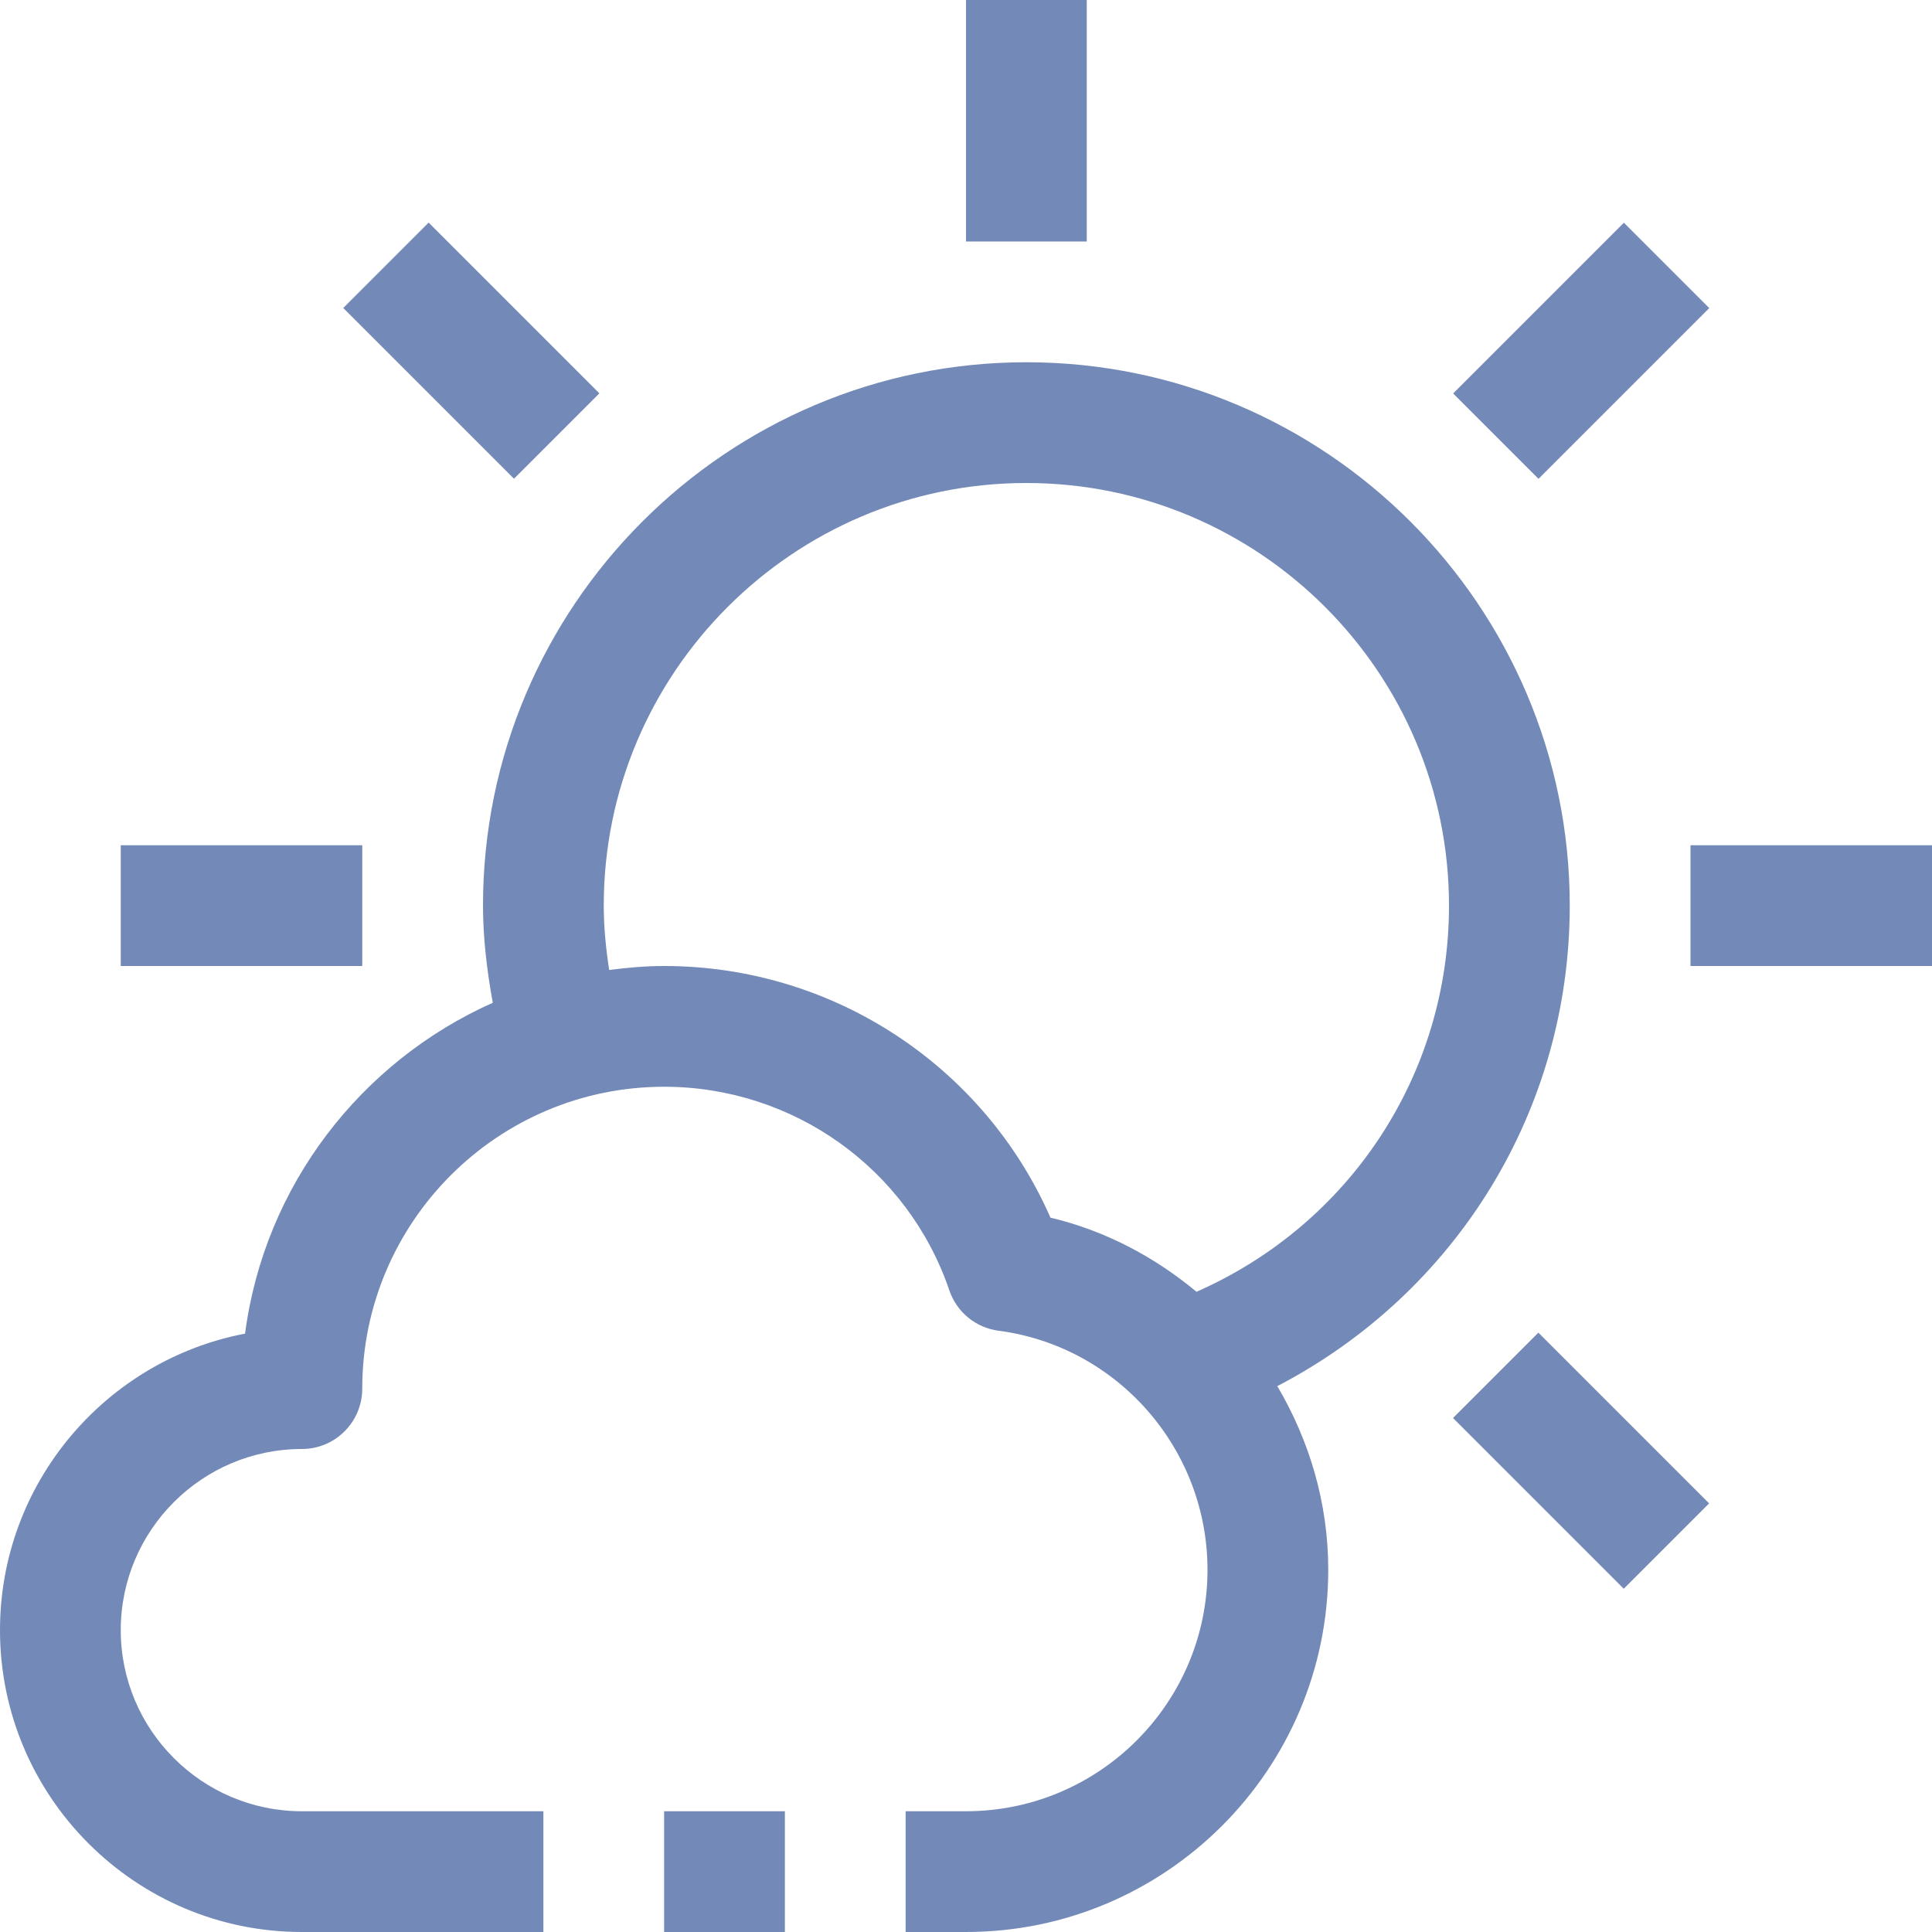
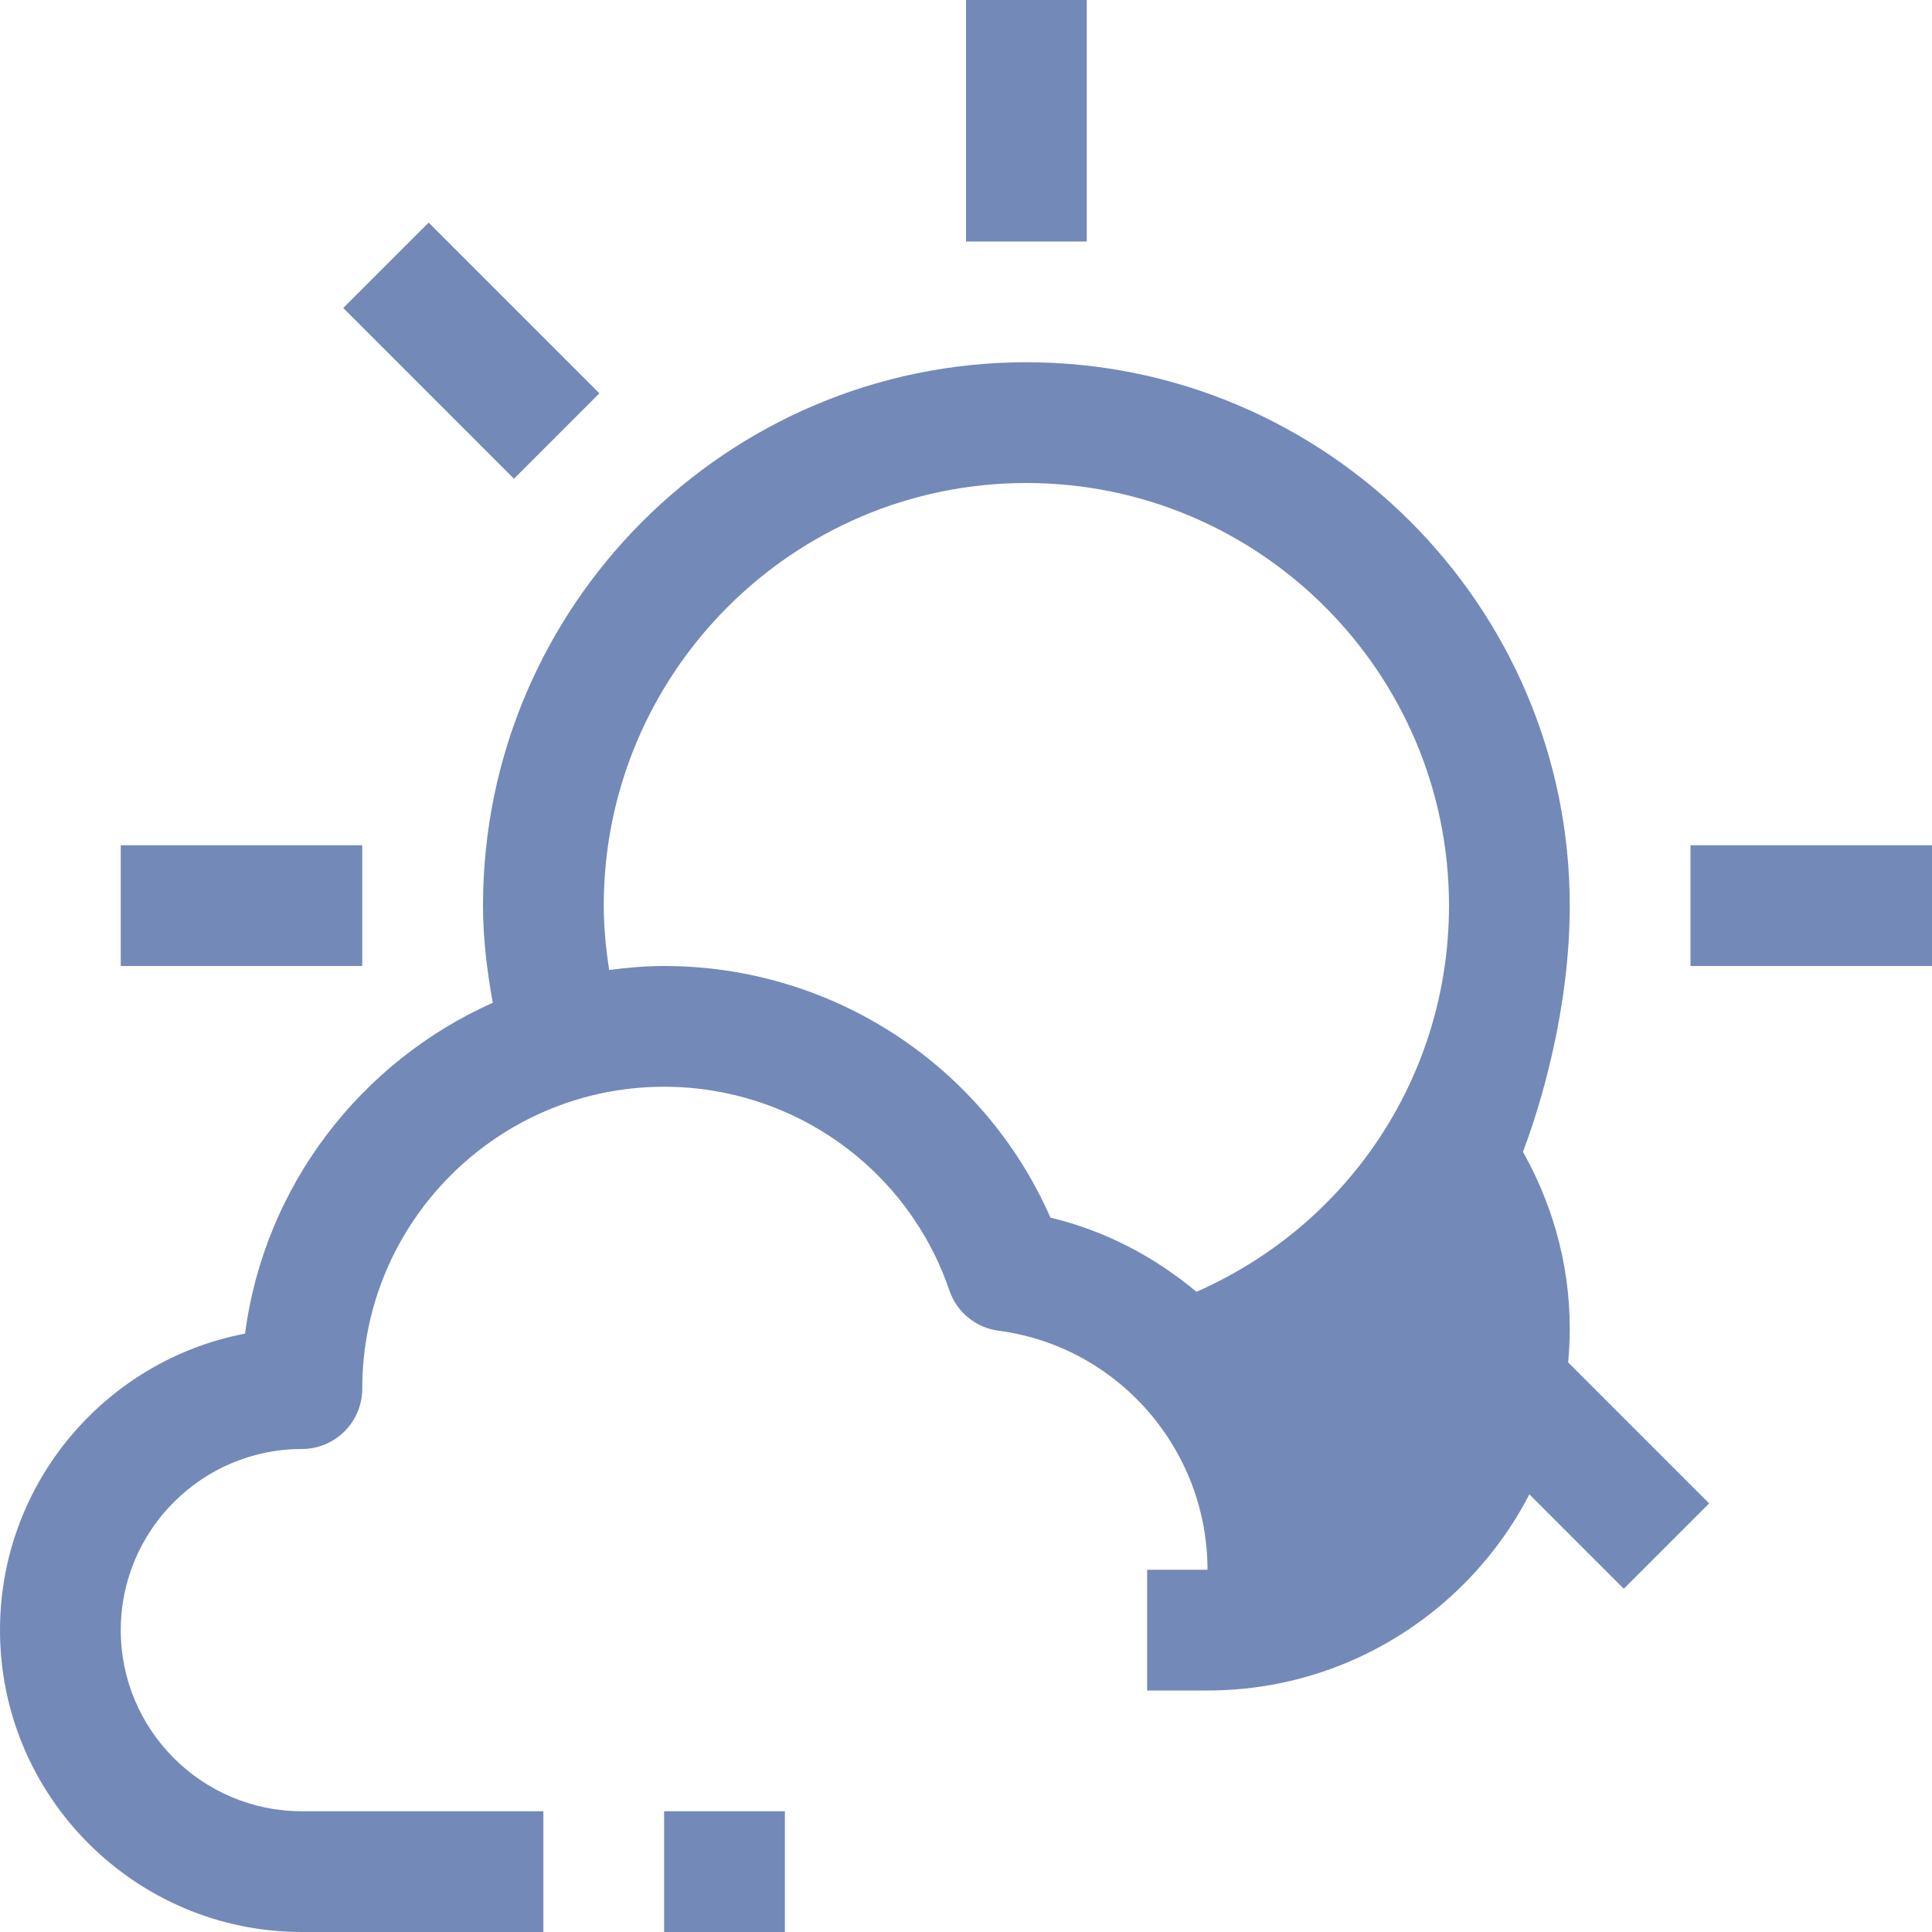
<svg xmlns="http://www.w3.org/2000/svg" enable-background="new 0 0 32 32" id="Outline" version="1.1" viewBox="0 0 32 32" xml:space="preserve">
  <title />
  <desc />
  <g>
-     <path d="M26,15c0-4.962-4.037-9-9-9s-9,4.038-9,9c0,0.542,0.066,1.078,0.162,1.609c-2.182,0.973-3.782,3.026-4.103,5.48   C1.75,22.53,0,24.564,0,27c0,2.757,2.243,5,5,5h4v-2H5c-1.654,0-3-1.346-3-3s1.346-3,3-3c0.553,0,1-0.448,1-1c0-2.757,2.243-5,5-5   c2.139,0,4.037,1.355,4.724,3.372c0.122,0.36,0.438,0.62,0.816,0.669C18.513,22.3,20,24.002,20,26c0,2.206-1.794,4-4,4h-1v2h1   c3.309,0,6-2.691,6-6c0-1.105-0.313-2.143-0.844-3.041C24.117,21.417,26,18.392,26,15z M19.818,21.396   c-0.693-0.576-1.508-1.012-2.419-1.228C16.294,17.652,13.793,16,11,16c-0.309,0-0.611,0.027-0.91,0.066   C10.036,15.714,10,15.358,10,15c0-3.86,3.141-7,7-7s7,3.14,7,7C24,17.794,22.361,20.275,19.818,21.396z" fill="#7389b8" opacity="1" original-fill="#000000" />
+     <path d="M26,15c0-4.962-4.037-9-9-9s-9,4.038-9,9c0,0.542,0.066,1.078,0.162,1.609c-2.182,0.973-3.782,3.026-4.103,5.48   C1.75,22.53,0,24.564,0,27c0,2.757,2.243,5,5,5h4v-2H5c-1.654,0-3-1.346-3-3s1.346-3,3-3c0.553,0,1-0.448,1-1c0-2.757,2.243-5,5-5   c2.139,0,4.037,1.355,4.724,3.372c0.122,0.36,0.438,0.62,0.816,0.669C18.513,22.3,20,24.002,20,26h-1v2h1   c3.309,0,6-2.691,6-6c0-1.105-0.313-2.143-0.844-3.041C24.117,21.417,26,18.392,26,15z M19.818,21.396   c-0.693-0.576-1.508-1.012-2.419-1.228C16.294,17.652,13.793,16,11,16c-0.309,0-0.611,0.027-0.91,0.066   C10.036,15.714,10,15.358,10,15c0-3.86,3.141-7,7-7s7,3.14,7,7C24,17.794,22.361,20.275,19.818,21.396z" fill="#7389b8" opacity="1" original-fill="#000000" />
    <rect height="4" width="2" x="16" fill="#7389b8" opacity="1" original-fill="#000000" />
    <rect height="4" transform="matrix(0.707 -0.707 0.707 0.707 -1.82 7.222)" width="2" x="6.808" y="3.808" fill="#7389b8" opacity="1" original-fill="#000000" />
    <rect height="4" transform="matrix(0.707 -0.707 0.707 0.707 -9.435 25.607)" width="2" x="25.192" y="22.193" fill="#7389b8" opacity="1" original-fill="#000000" />
-     <rect height="2" transform="matrix(0.707 -0.707 0.707 0.707 3.565 20.222)" width="4" x="24.193" y="4.808" fill="#7389b8" opacity="1" original-fill="#000000" />
    <rect height="2" width="4" x="2" y="14" fill="#7389b8" opacity="1" original-fill="#000000" />
    <rect height="2" width="4" x="28" y="14" fill="#7389b8" opacity="1" original-fill="#000000" />
    <rect height="2" width="2" x="11" y="30" fill="#7389b8" opacity="1" original-fill="#000000" />
  </g>
</svg>